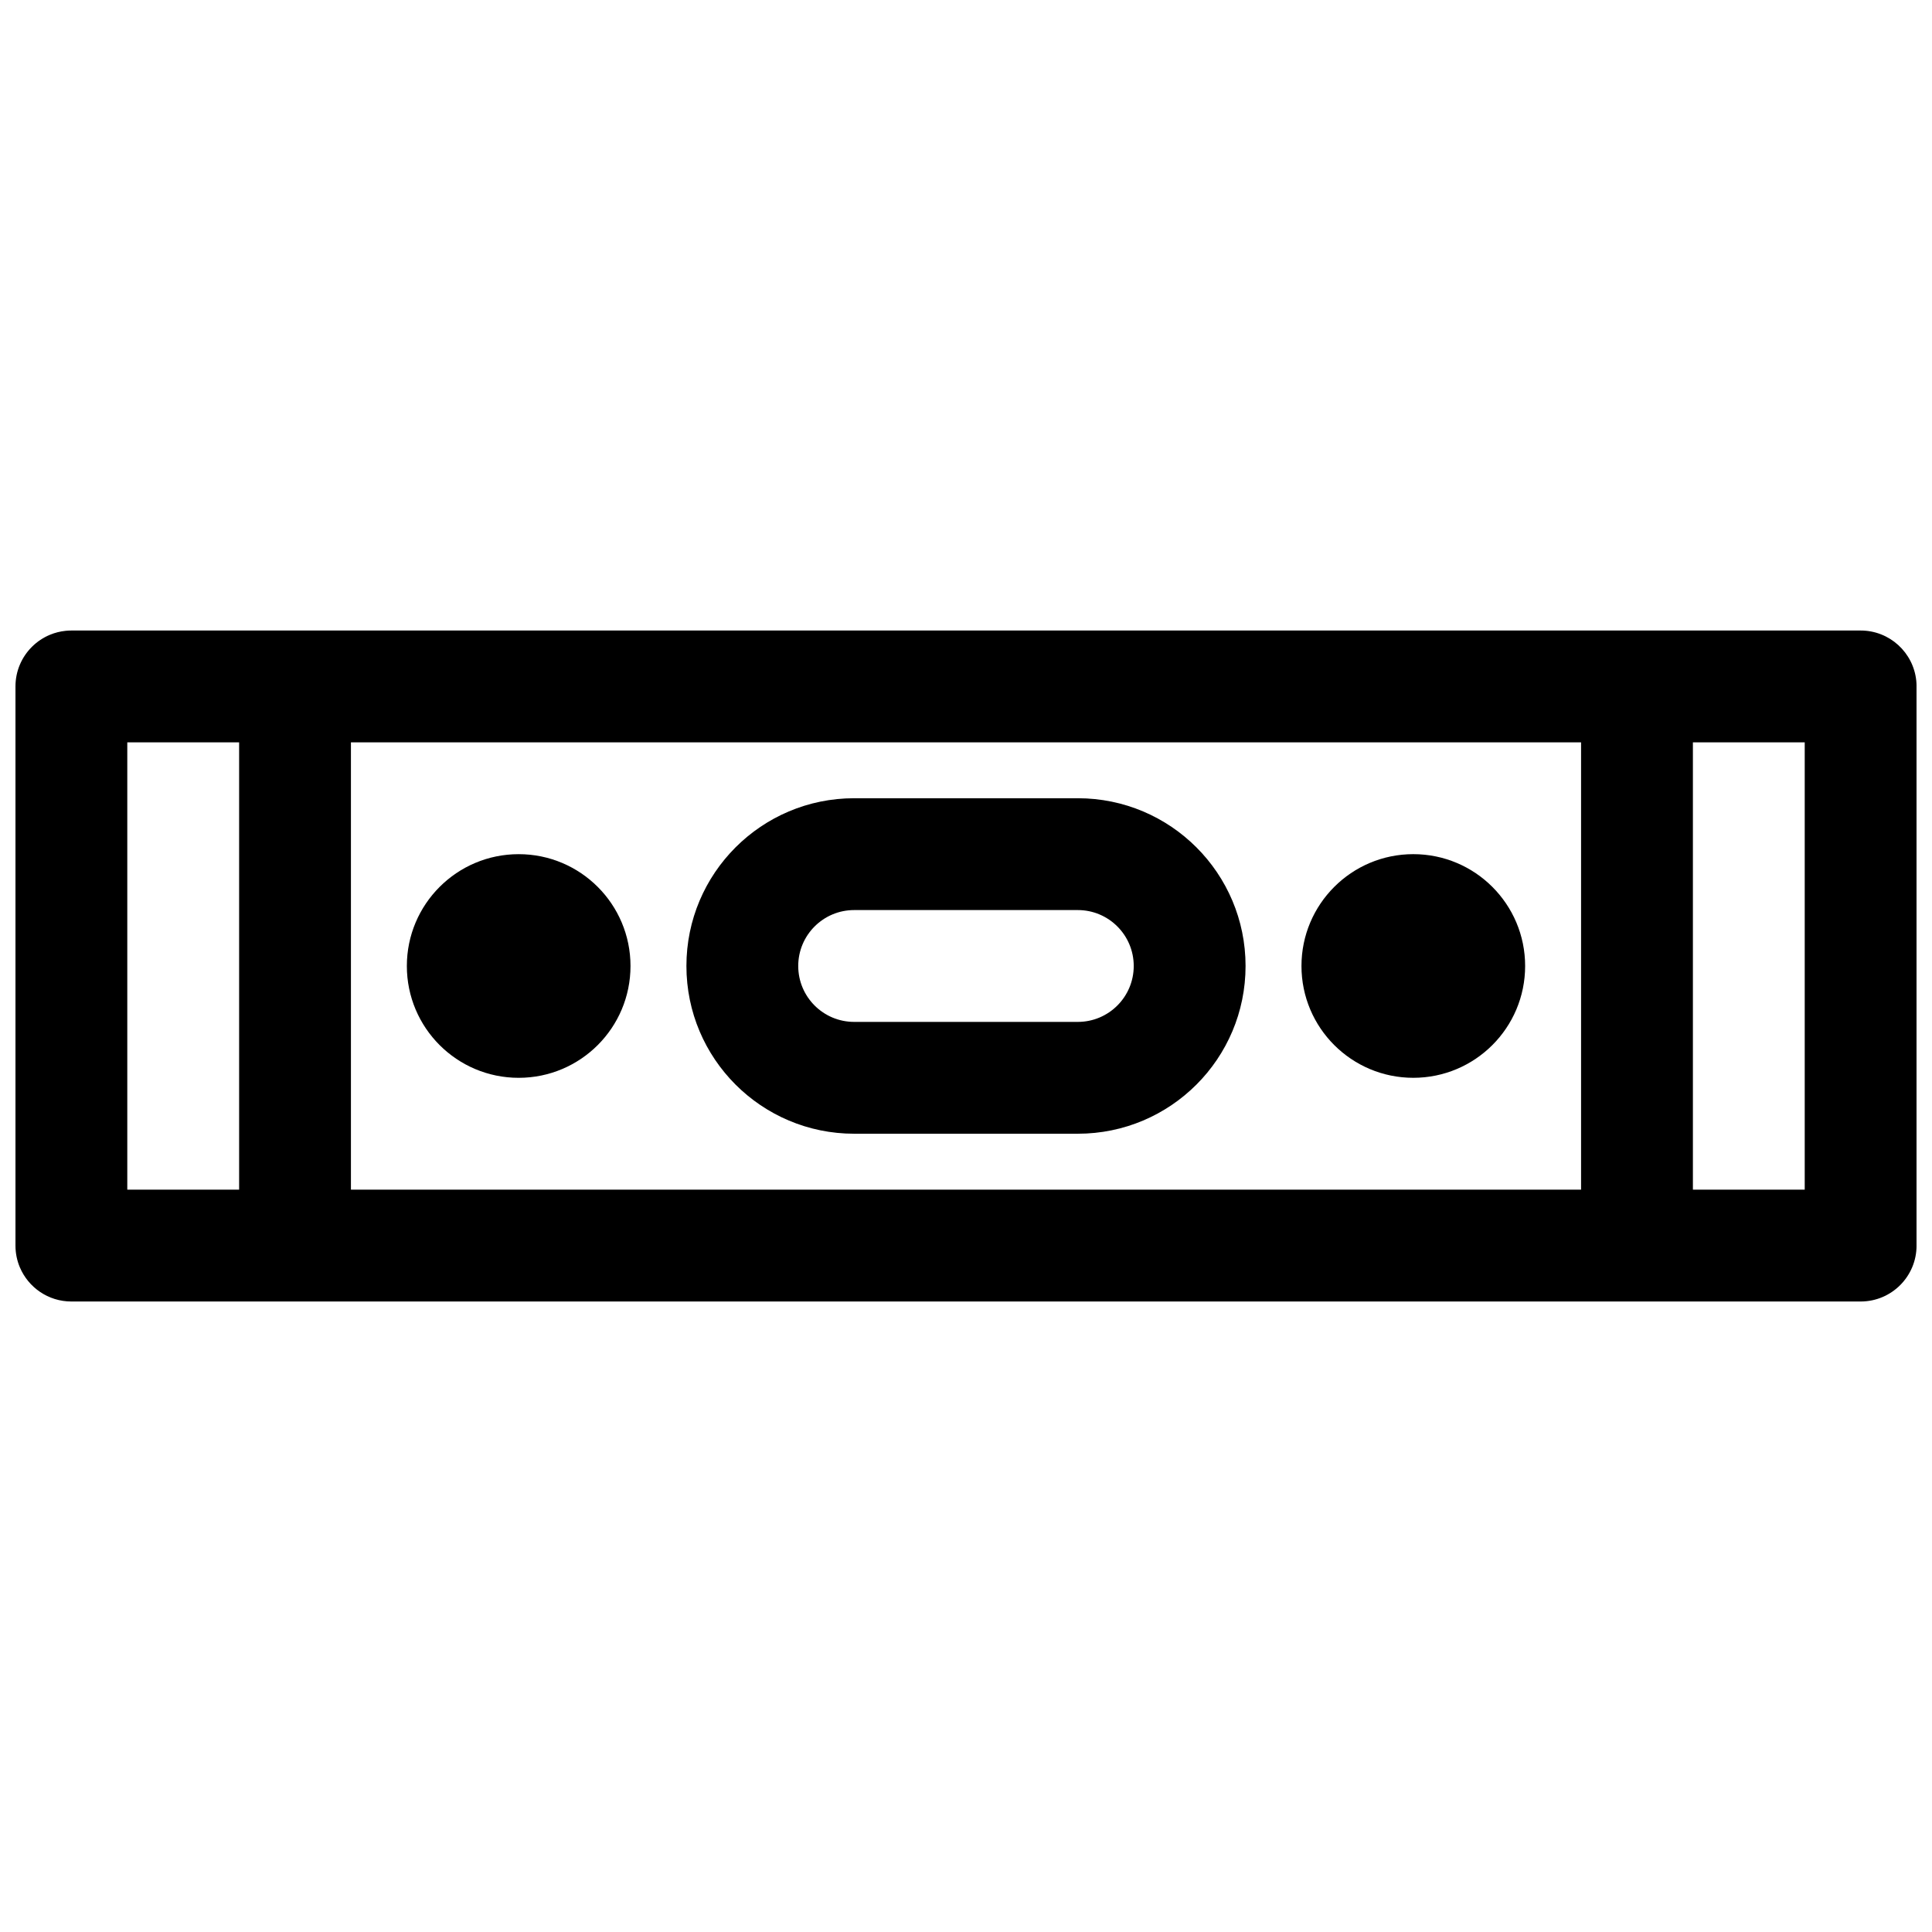
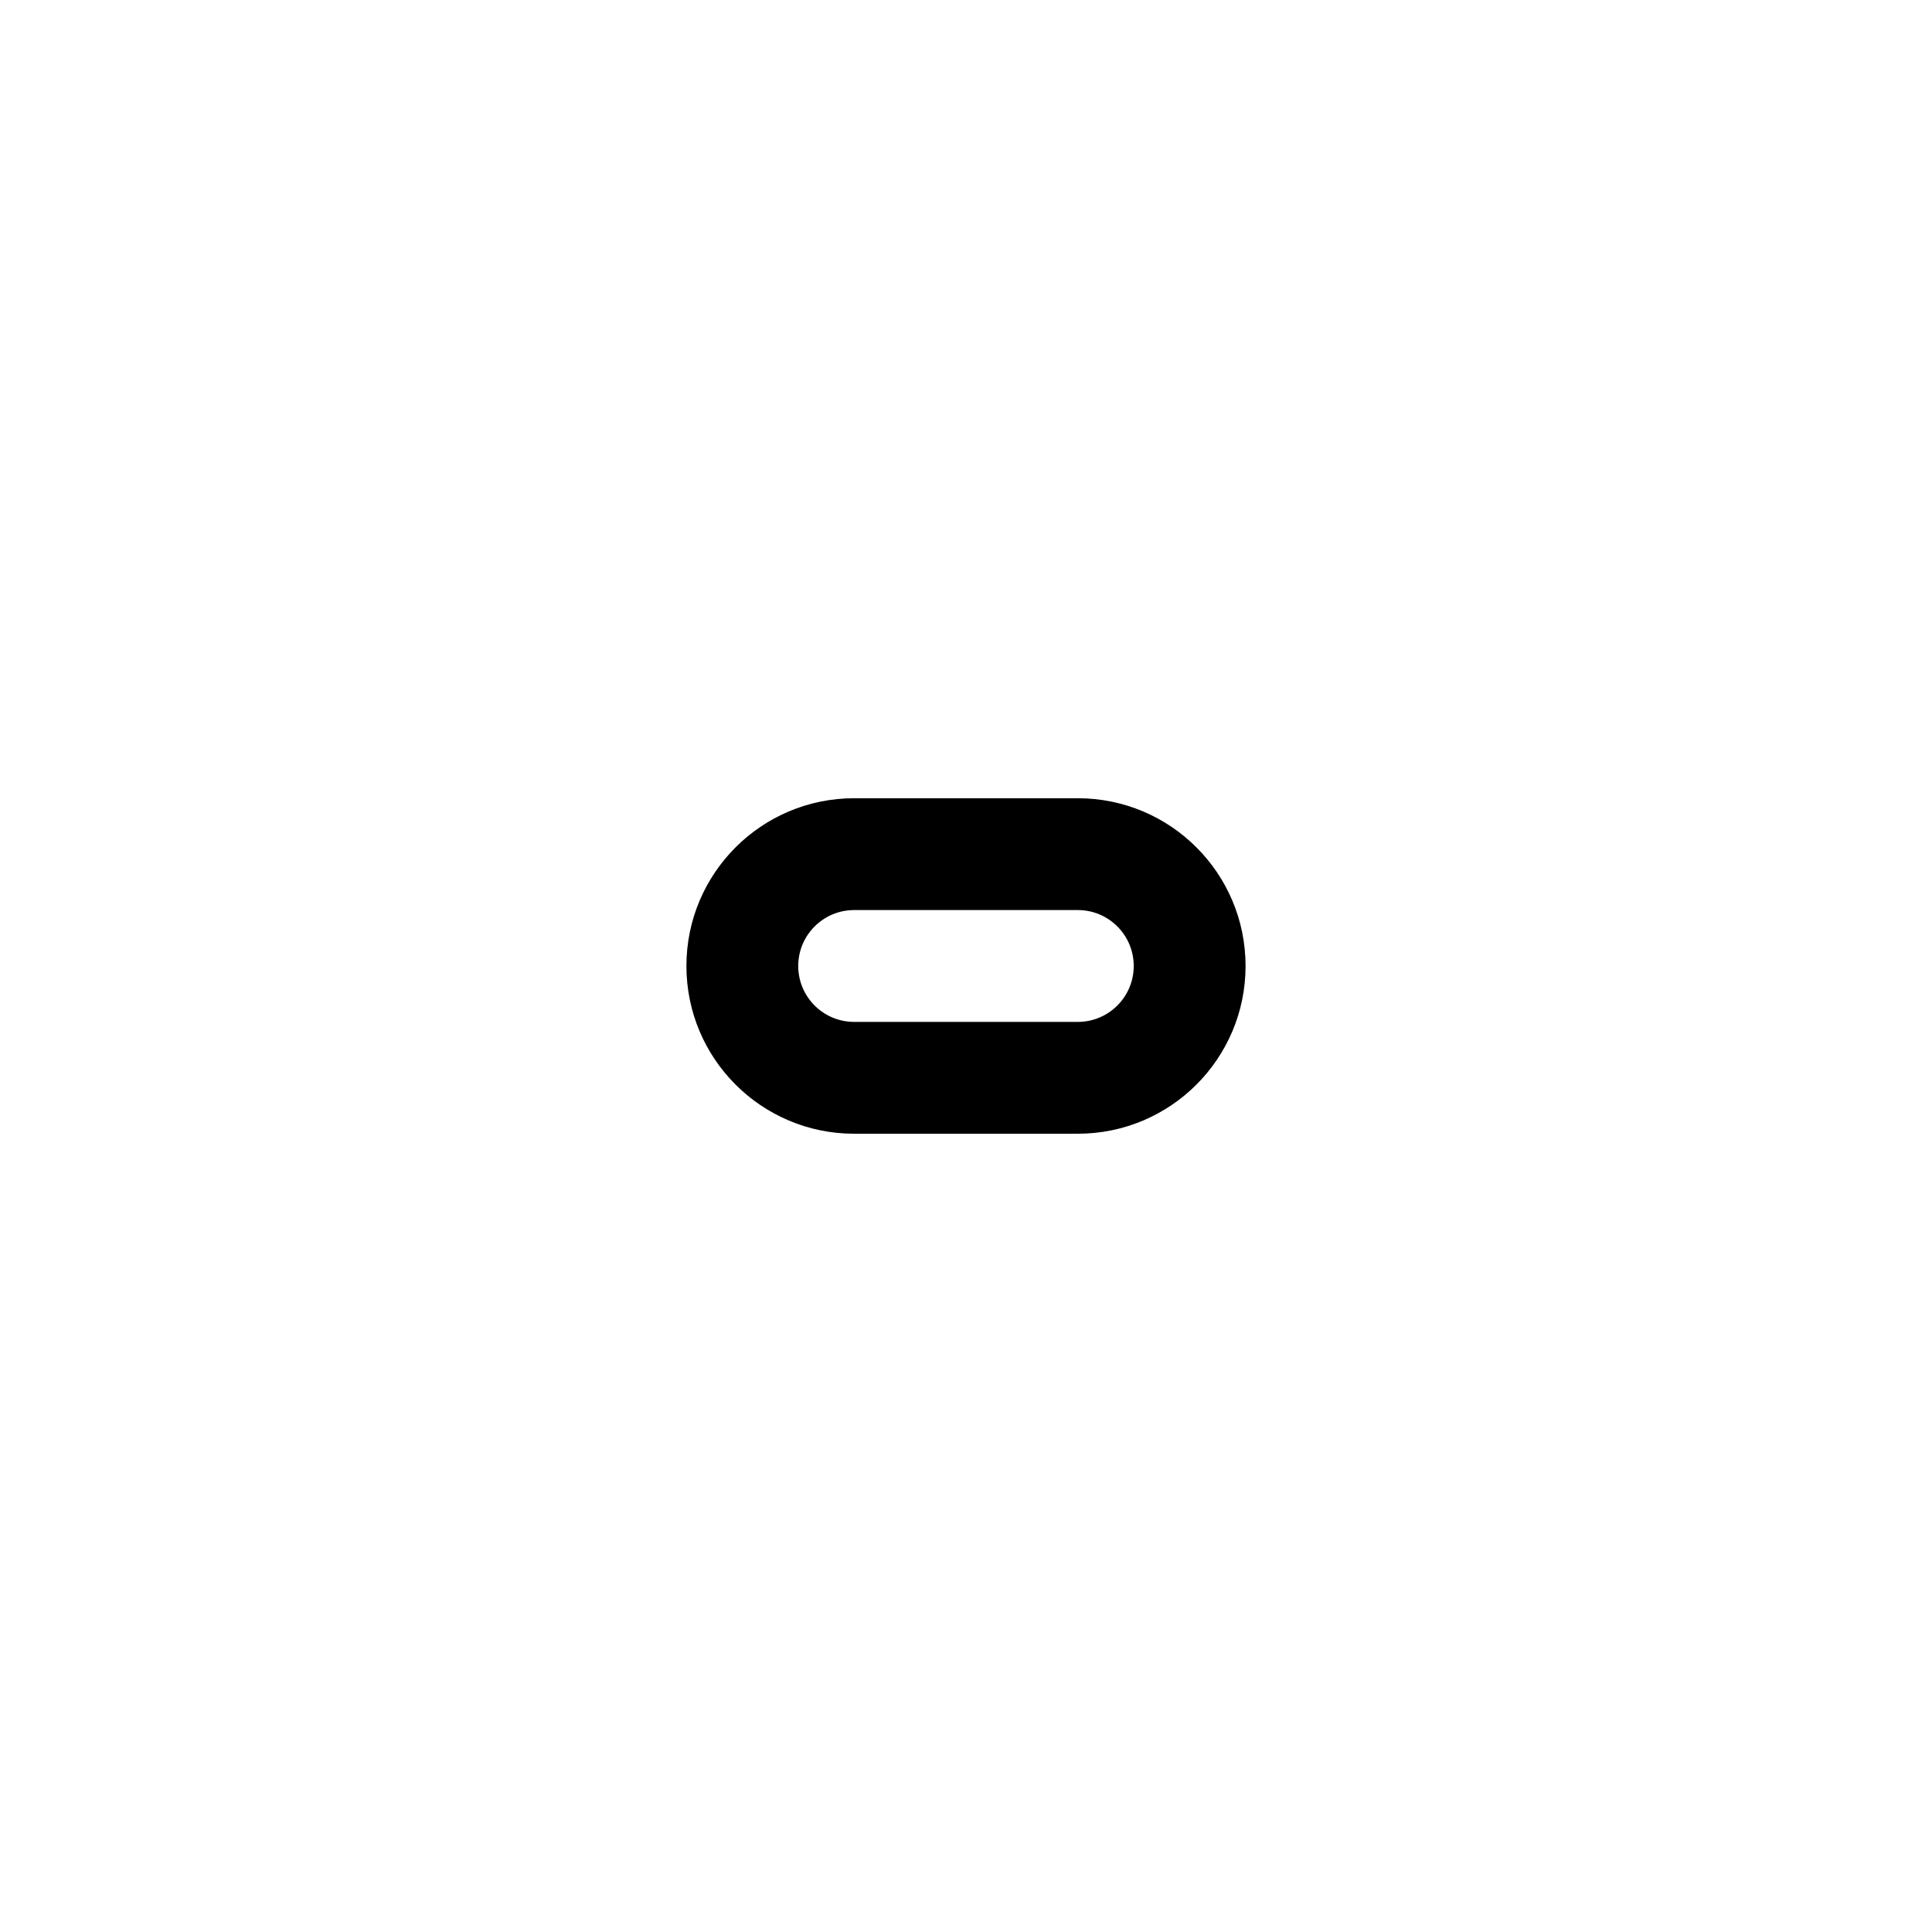
<svg xmlns="http://www.w3.org/2000/svg" width="800px" height="800px" version="1.1" viewBox="144 144 512 512">
  <defs>
    <clipPath id="a">
-       <path d="m148.09 311h503.81v178h-503.81z" />
-     </clipPath>
+       </clipPath>
  </defs>
  <path d="m429.63 355.54c24.555 0 44.457 19.906 44.457 44.457s-19.902 44.453-44.457 44.453h-59.27c-24.551 0-44.453-19.902-44.453-44.453s19.902-44.457 44.453-44.457zm14.82 44.457c0-8.184-6.637-14.82-14.82-14.82h-59.27c-8.184 0-14.82 6.637-14.82 14.82s6.637 14.816 14.82 14.816h59.27c8.184 0 14.82-6.633 14.82-14.816z" fill-rule="evenodd" />
-   <path d="m311.09 400c0-16.367-13.266-29.637-29.633-29.637-16.371 0-29.637 13.27-29.637 29.637s13.266 29.633 29.637 29.633c16.367 0 29.633-13.266 29.633-29.633z" />
-   <path d="m518.54 370.36c16.367 0 29.637 13.27 29.637 29.637s-13.27 29.633-29.637 29.633c-16.367 0-29.637-13.266-29.637-29.633s13.27-29.637 29.637-29.637z" />
  <g clip-path="url(#a)">
-     <path d="m637.09 488.91c8.184 0 14.816-6.633 14.816-14.816v-148.18-0.098c-0.004-0.477-0.027-0.953-0.074-1.418-0.762-7.473-7.07-13.305-14.742-13.305h-59.273-0.031-414.87c-0.512 0-1.016 0.027-1.512 0.078-1.457 0.148-2.852 0.504-4.148 1.043-3.598 1.488-6.477 4.352-7.992 7.93-0.75 1.773-1.164 3.723-1.164 5.769v148.18c0 2.043 0.414 3.992 1.164 5.766 2.25 5.32 7.516 9.051 13.652 9.051h414.89c0.004 0-0.004 0 0 0zm-44.453-29.637h29.633v-118.54h-29.633zm-29.637-118.54v118.54h-326v-118.54zm-355.63 0h-29.637v118.54h29.637z" fill-rule="evenodd" />
-   </g>
+     </g>
</svg>